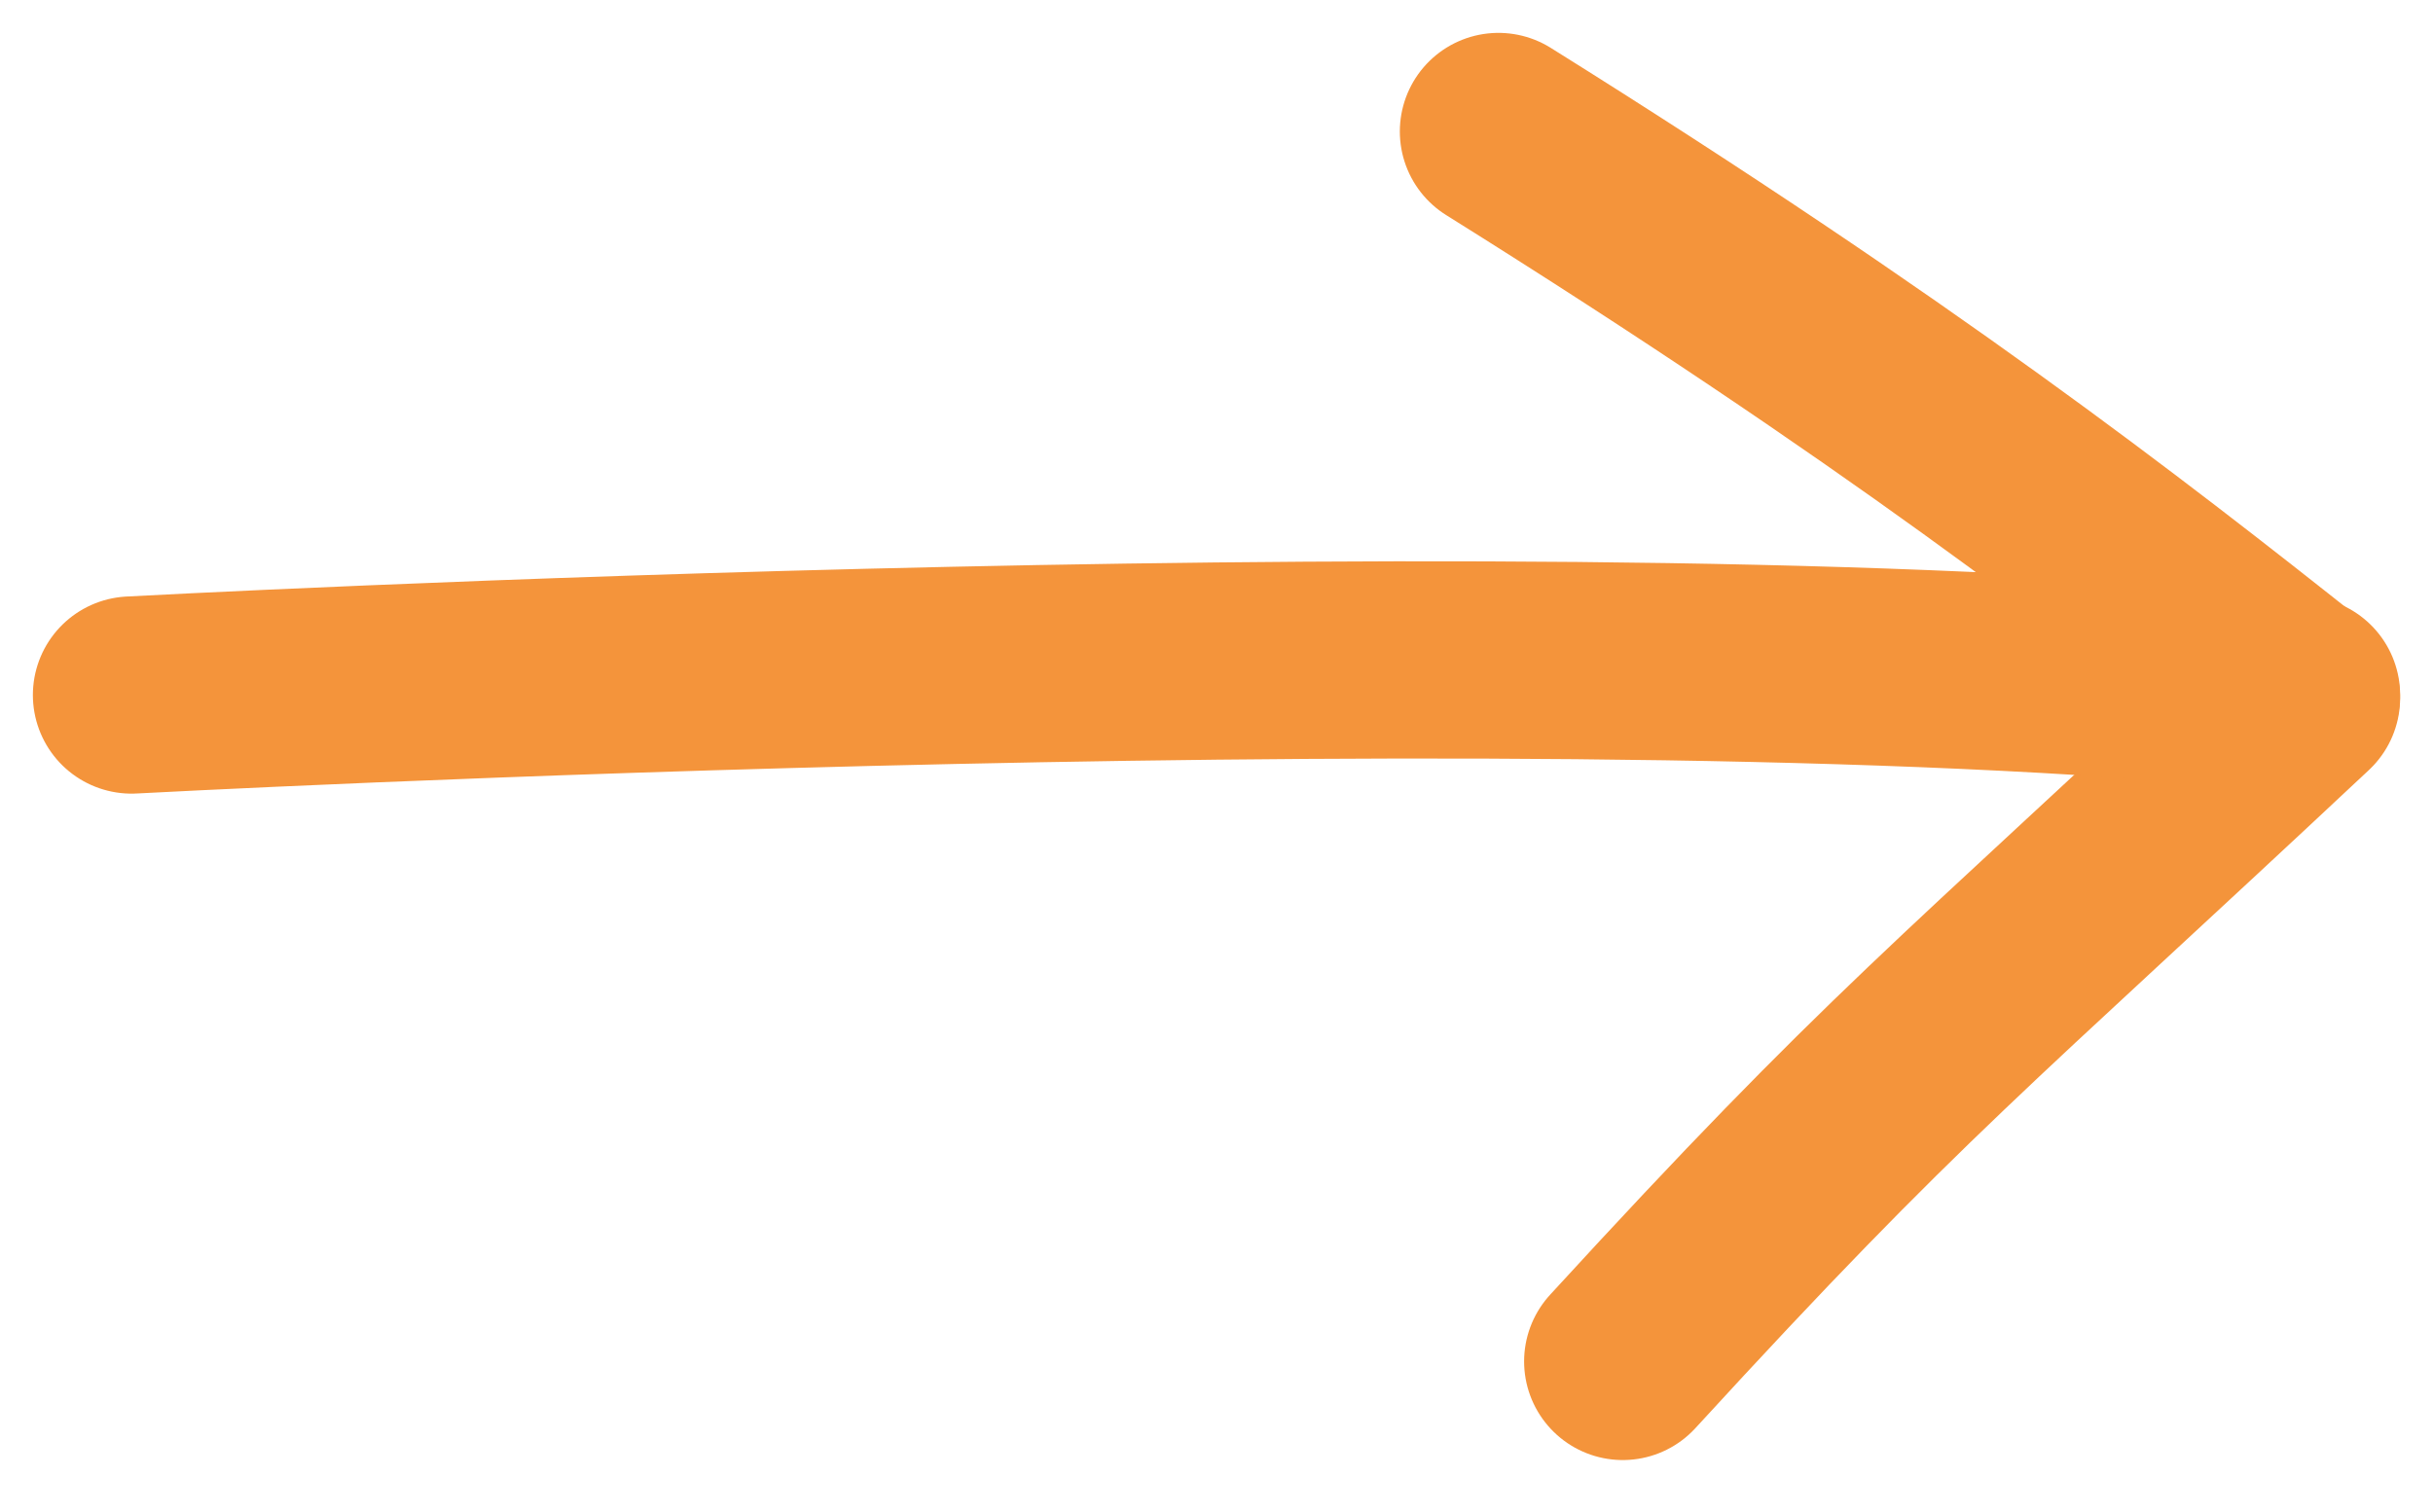
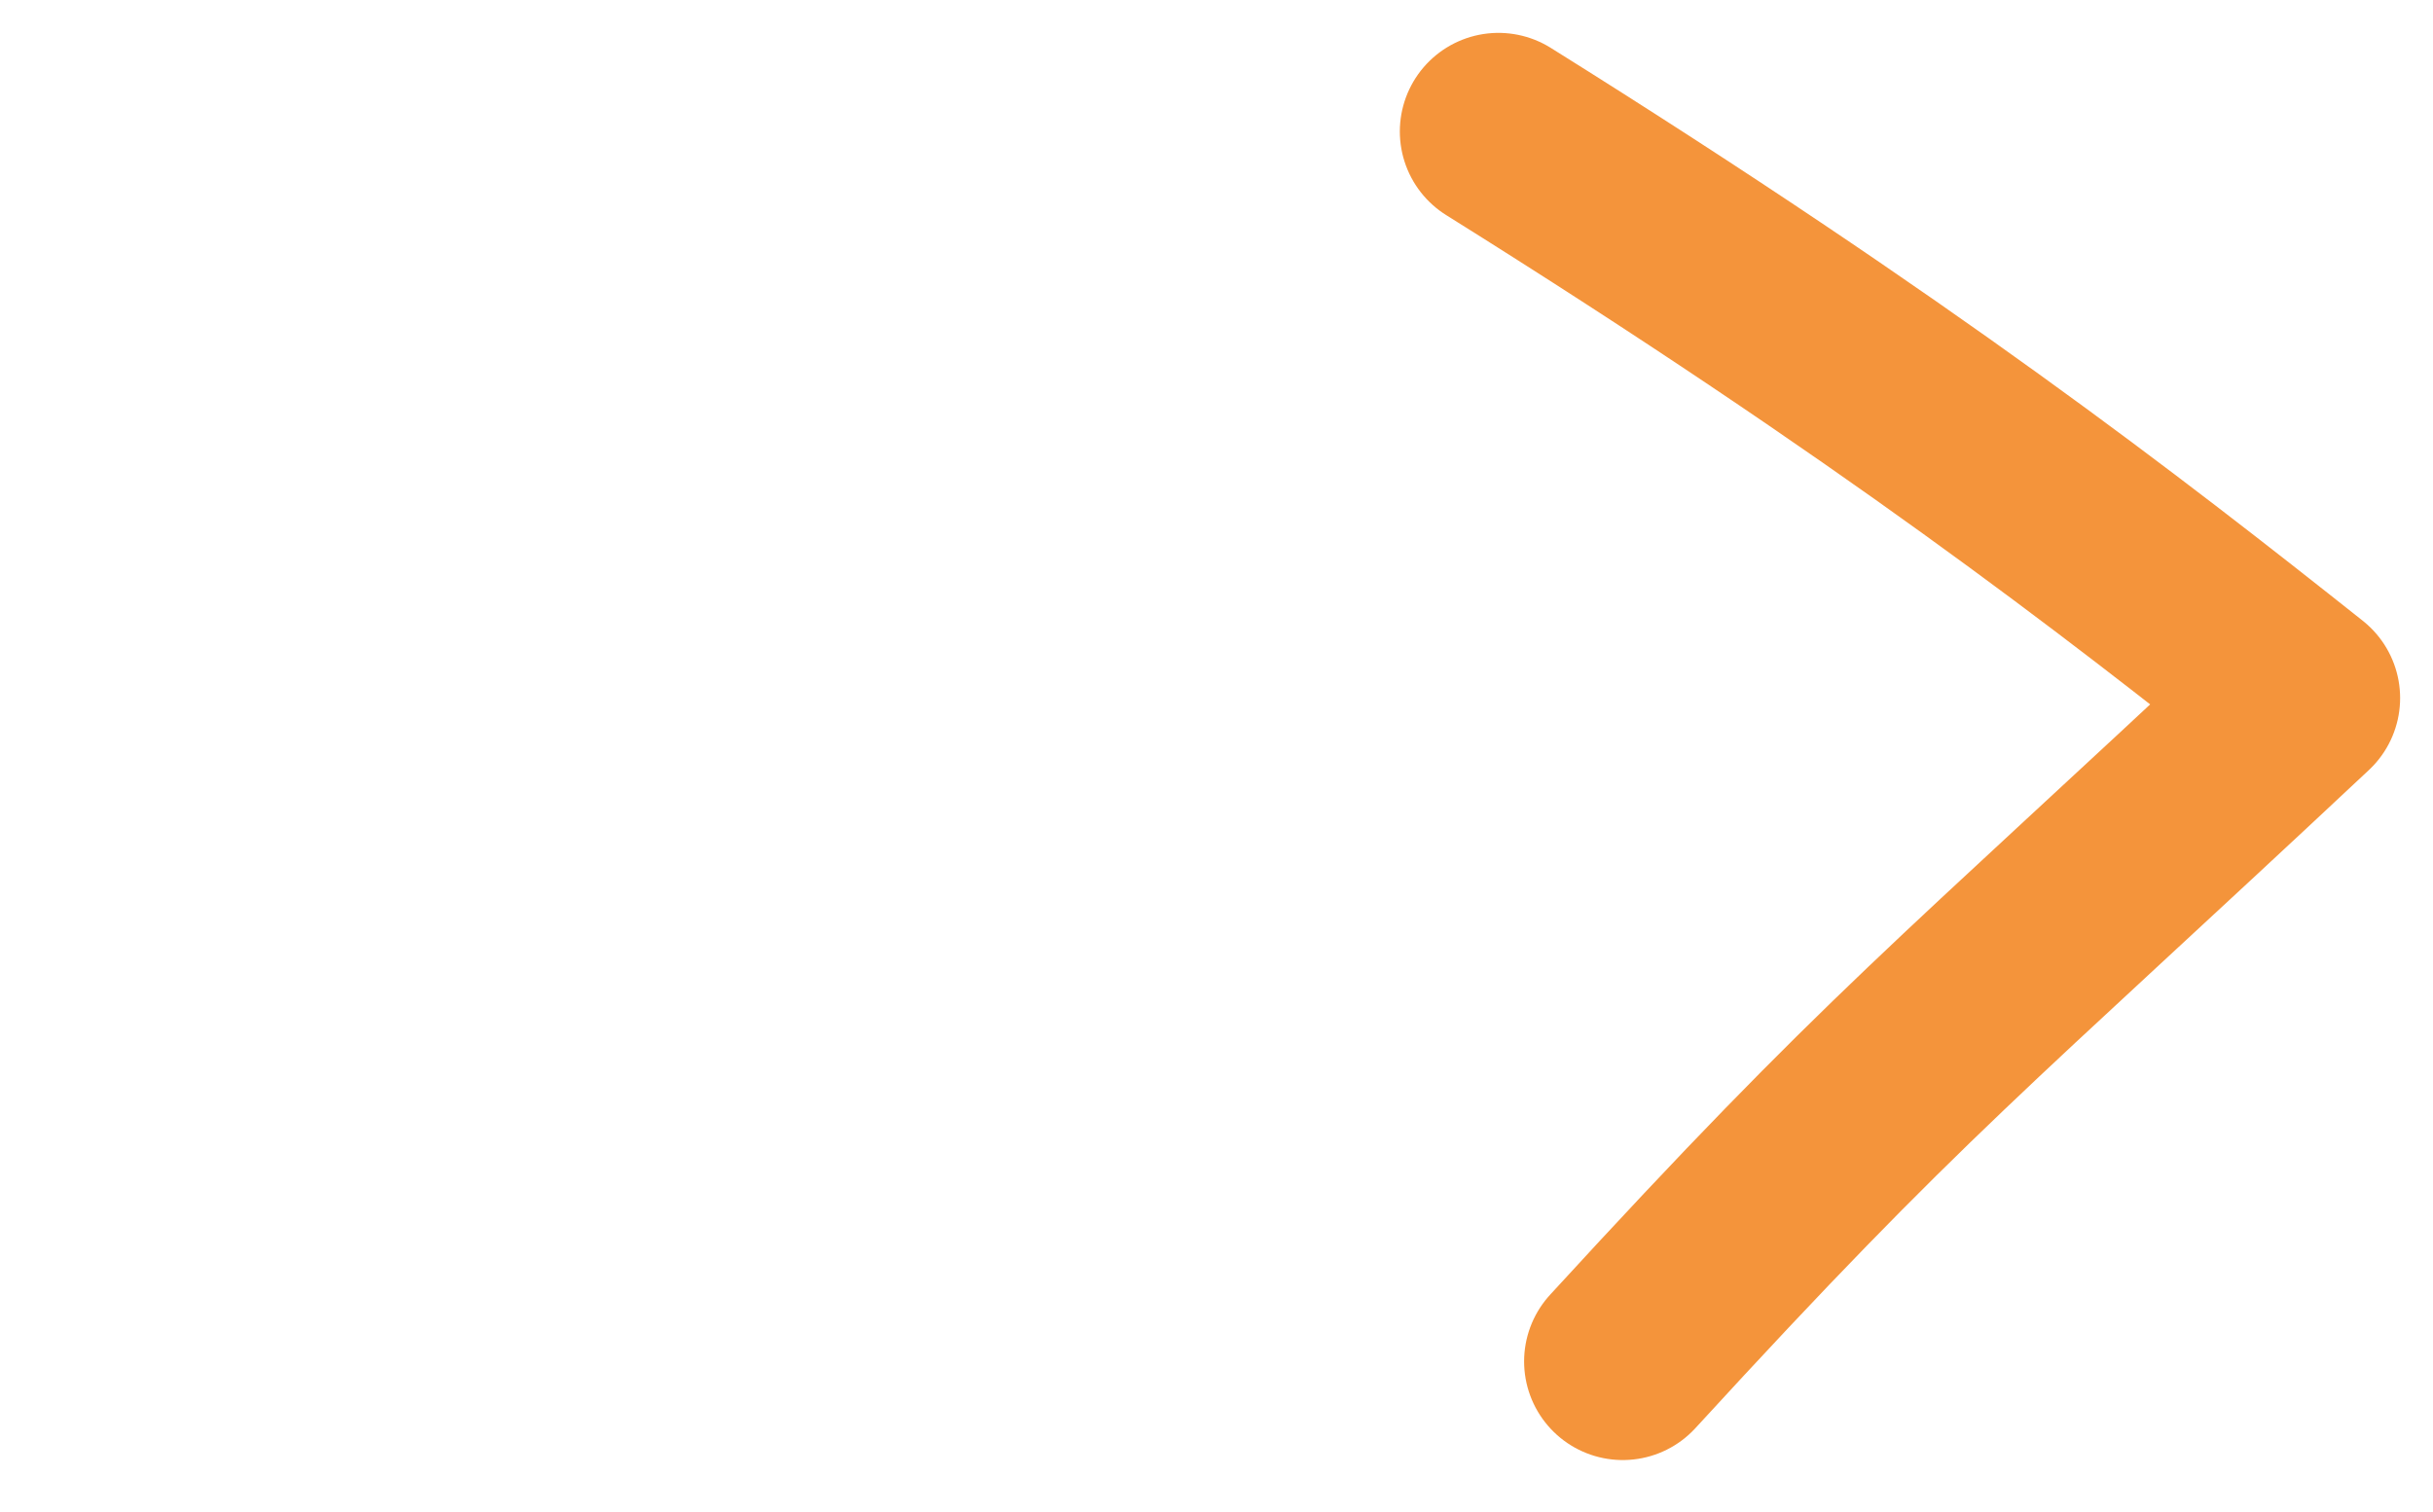
<svg xmlns="http://www.w3.org/2000/svg" width="37" height="23" viewBox="0 0 37 23" fill="none">
  <path d="M24.678 20.709C28.835 16.174 29.78 15.512 35 10.618C32.237 8.425 28.835 5.78 22.788 2" stroke-width="3" stroke="rgb(244, 148, 59)" stroke-linecap="round" stroke-linejoin="round" />
-   <path d="M2 10.572C2 10.572 24.3 9.37 35 10.572" stroke-width="3" stroke="rgb(244, 148, 59)" stroke-linecap="round" stroke-linejoin="round" />
</svg>